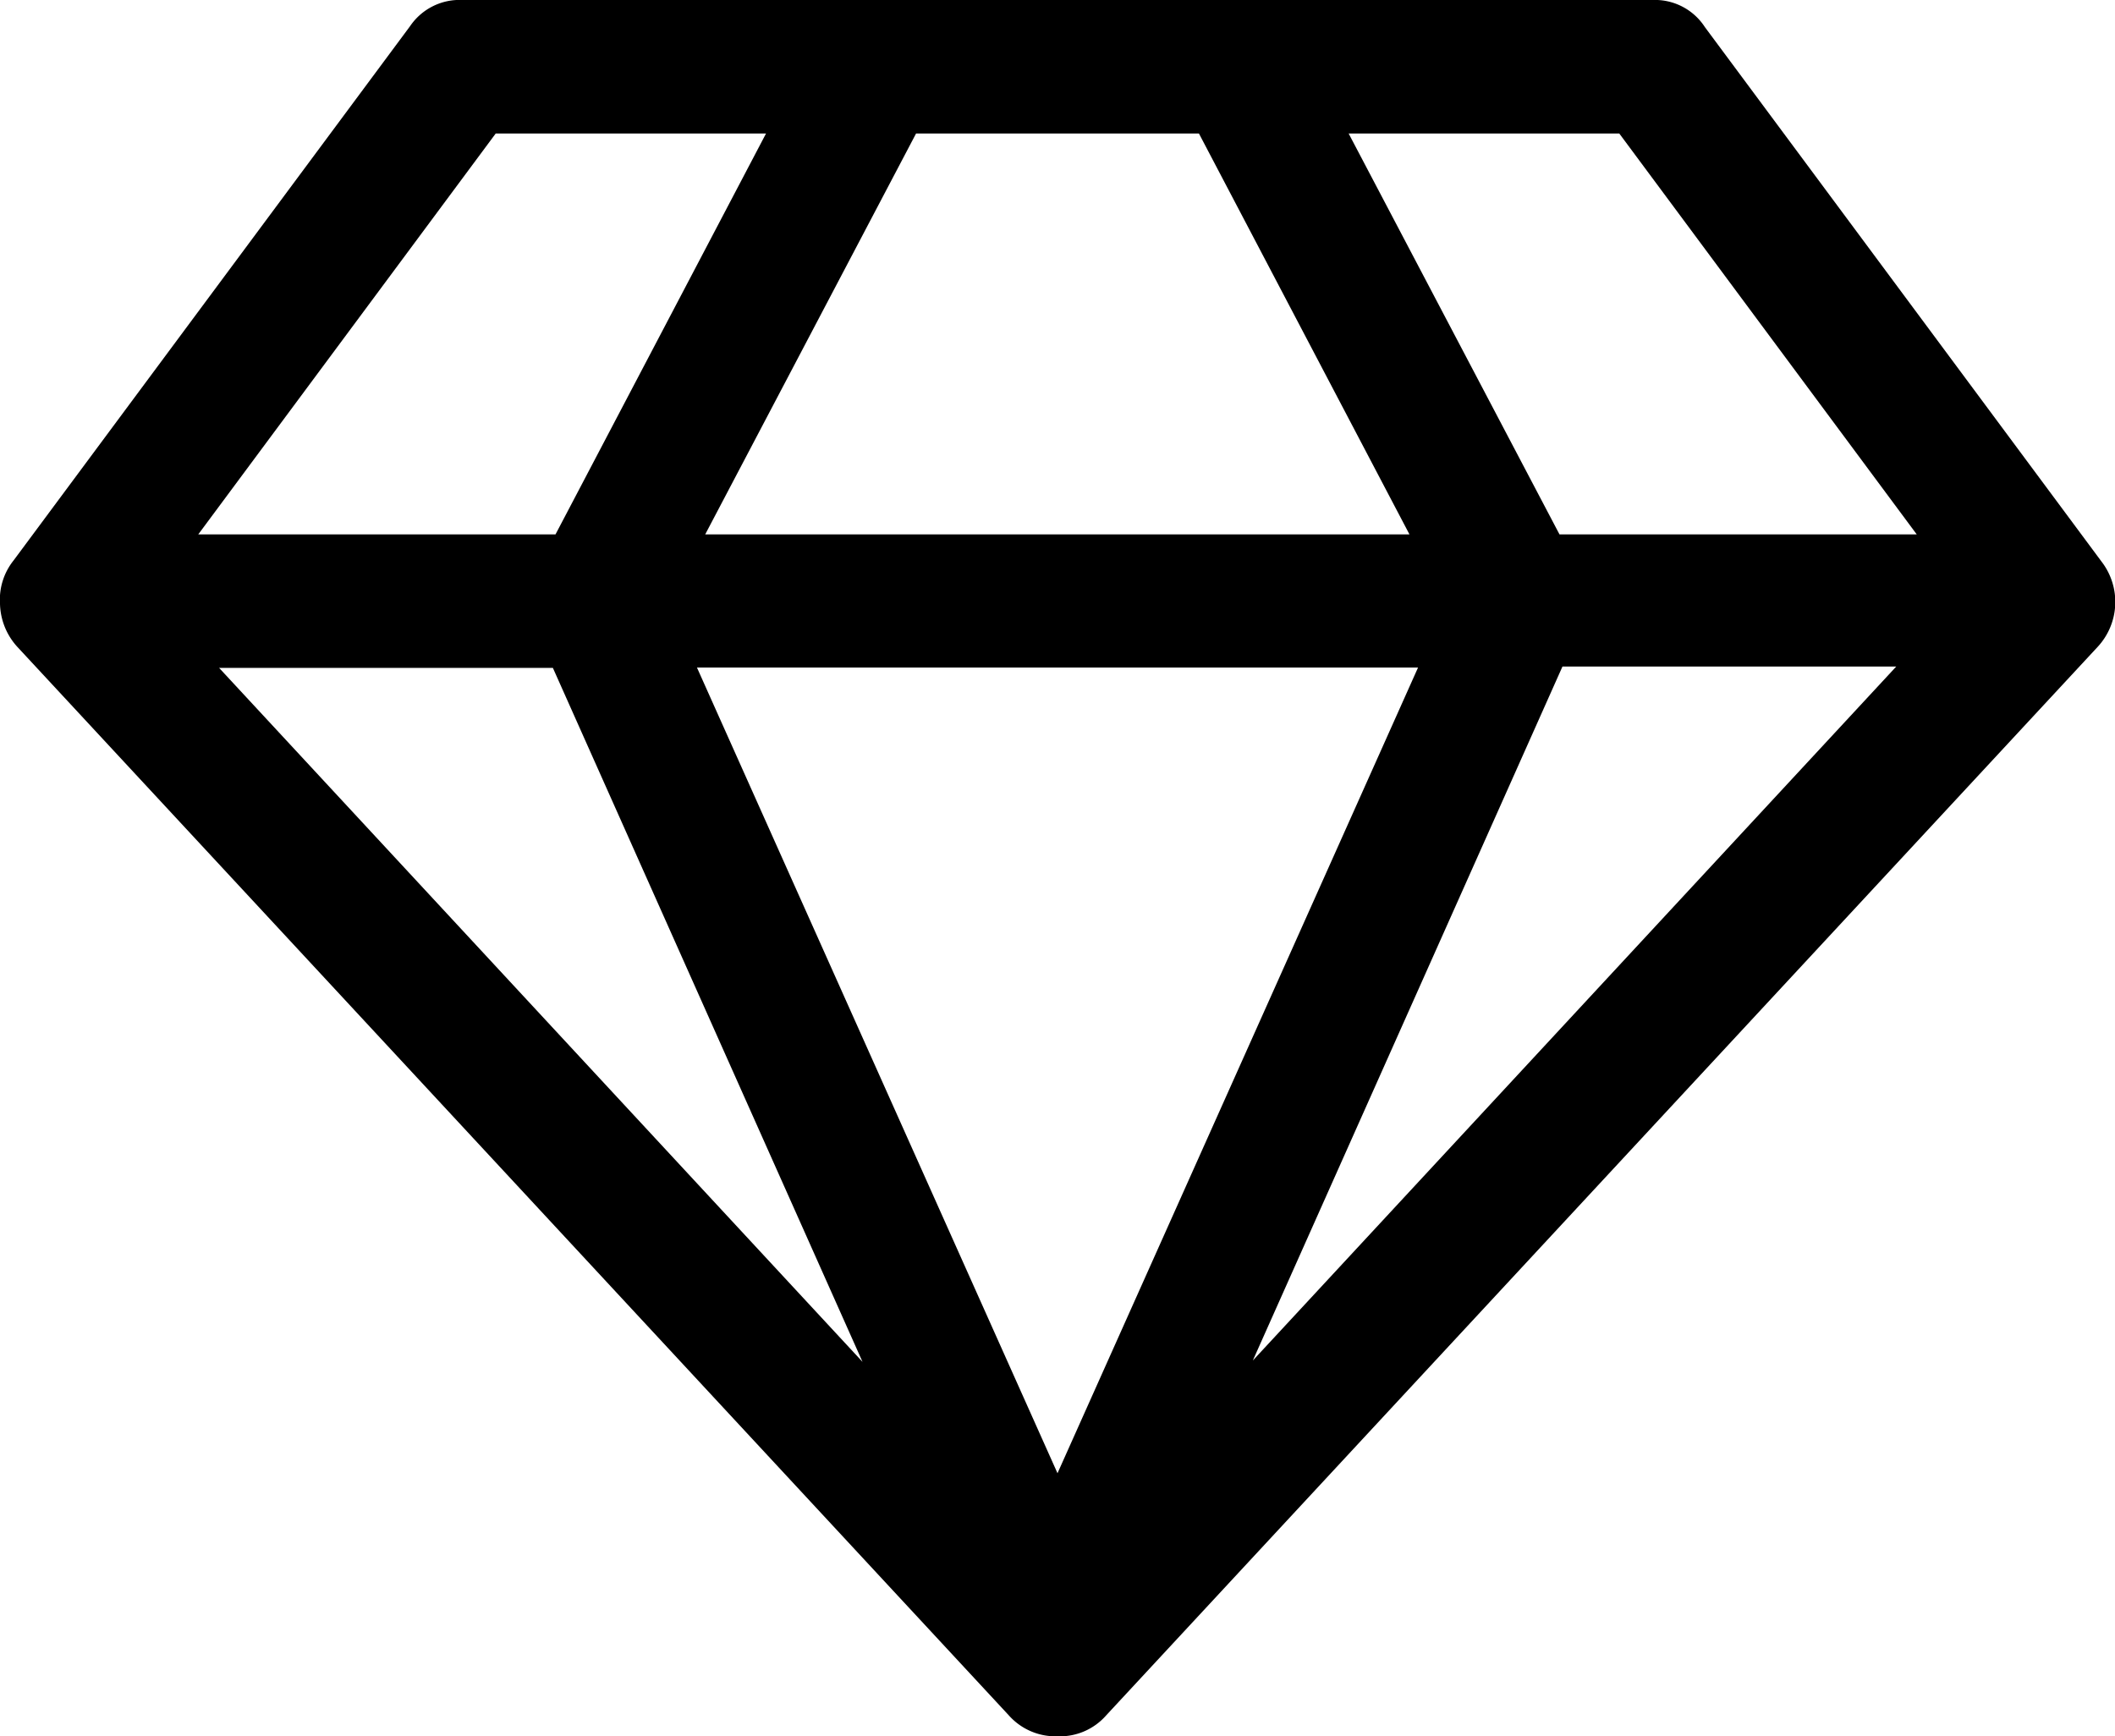
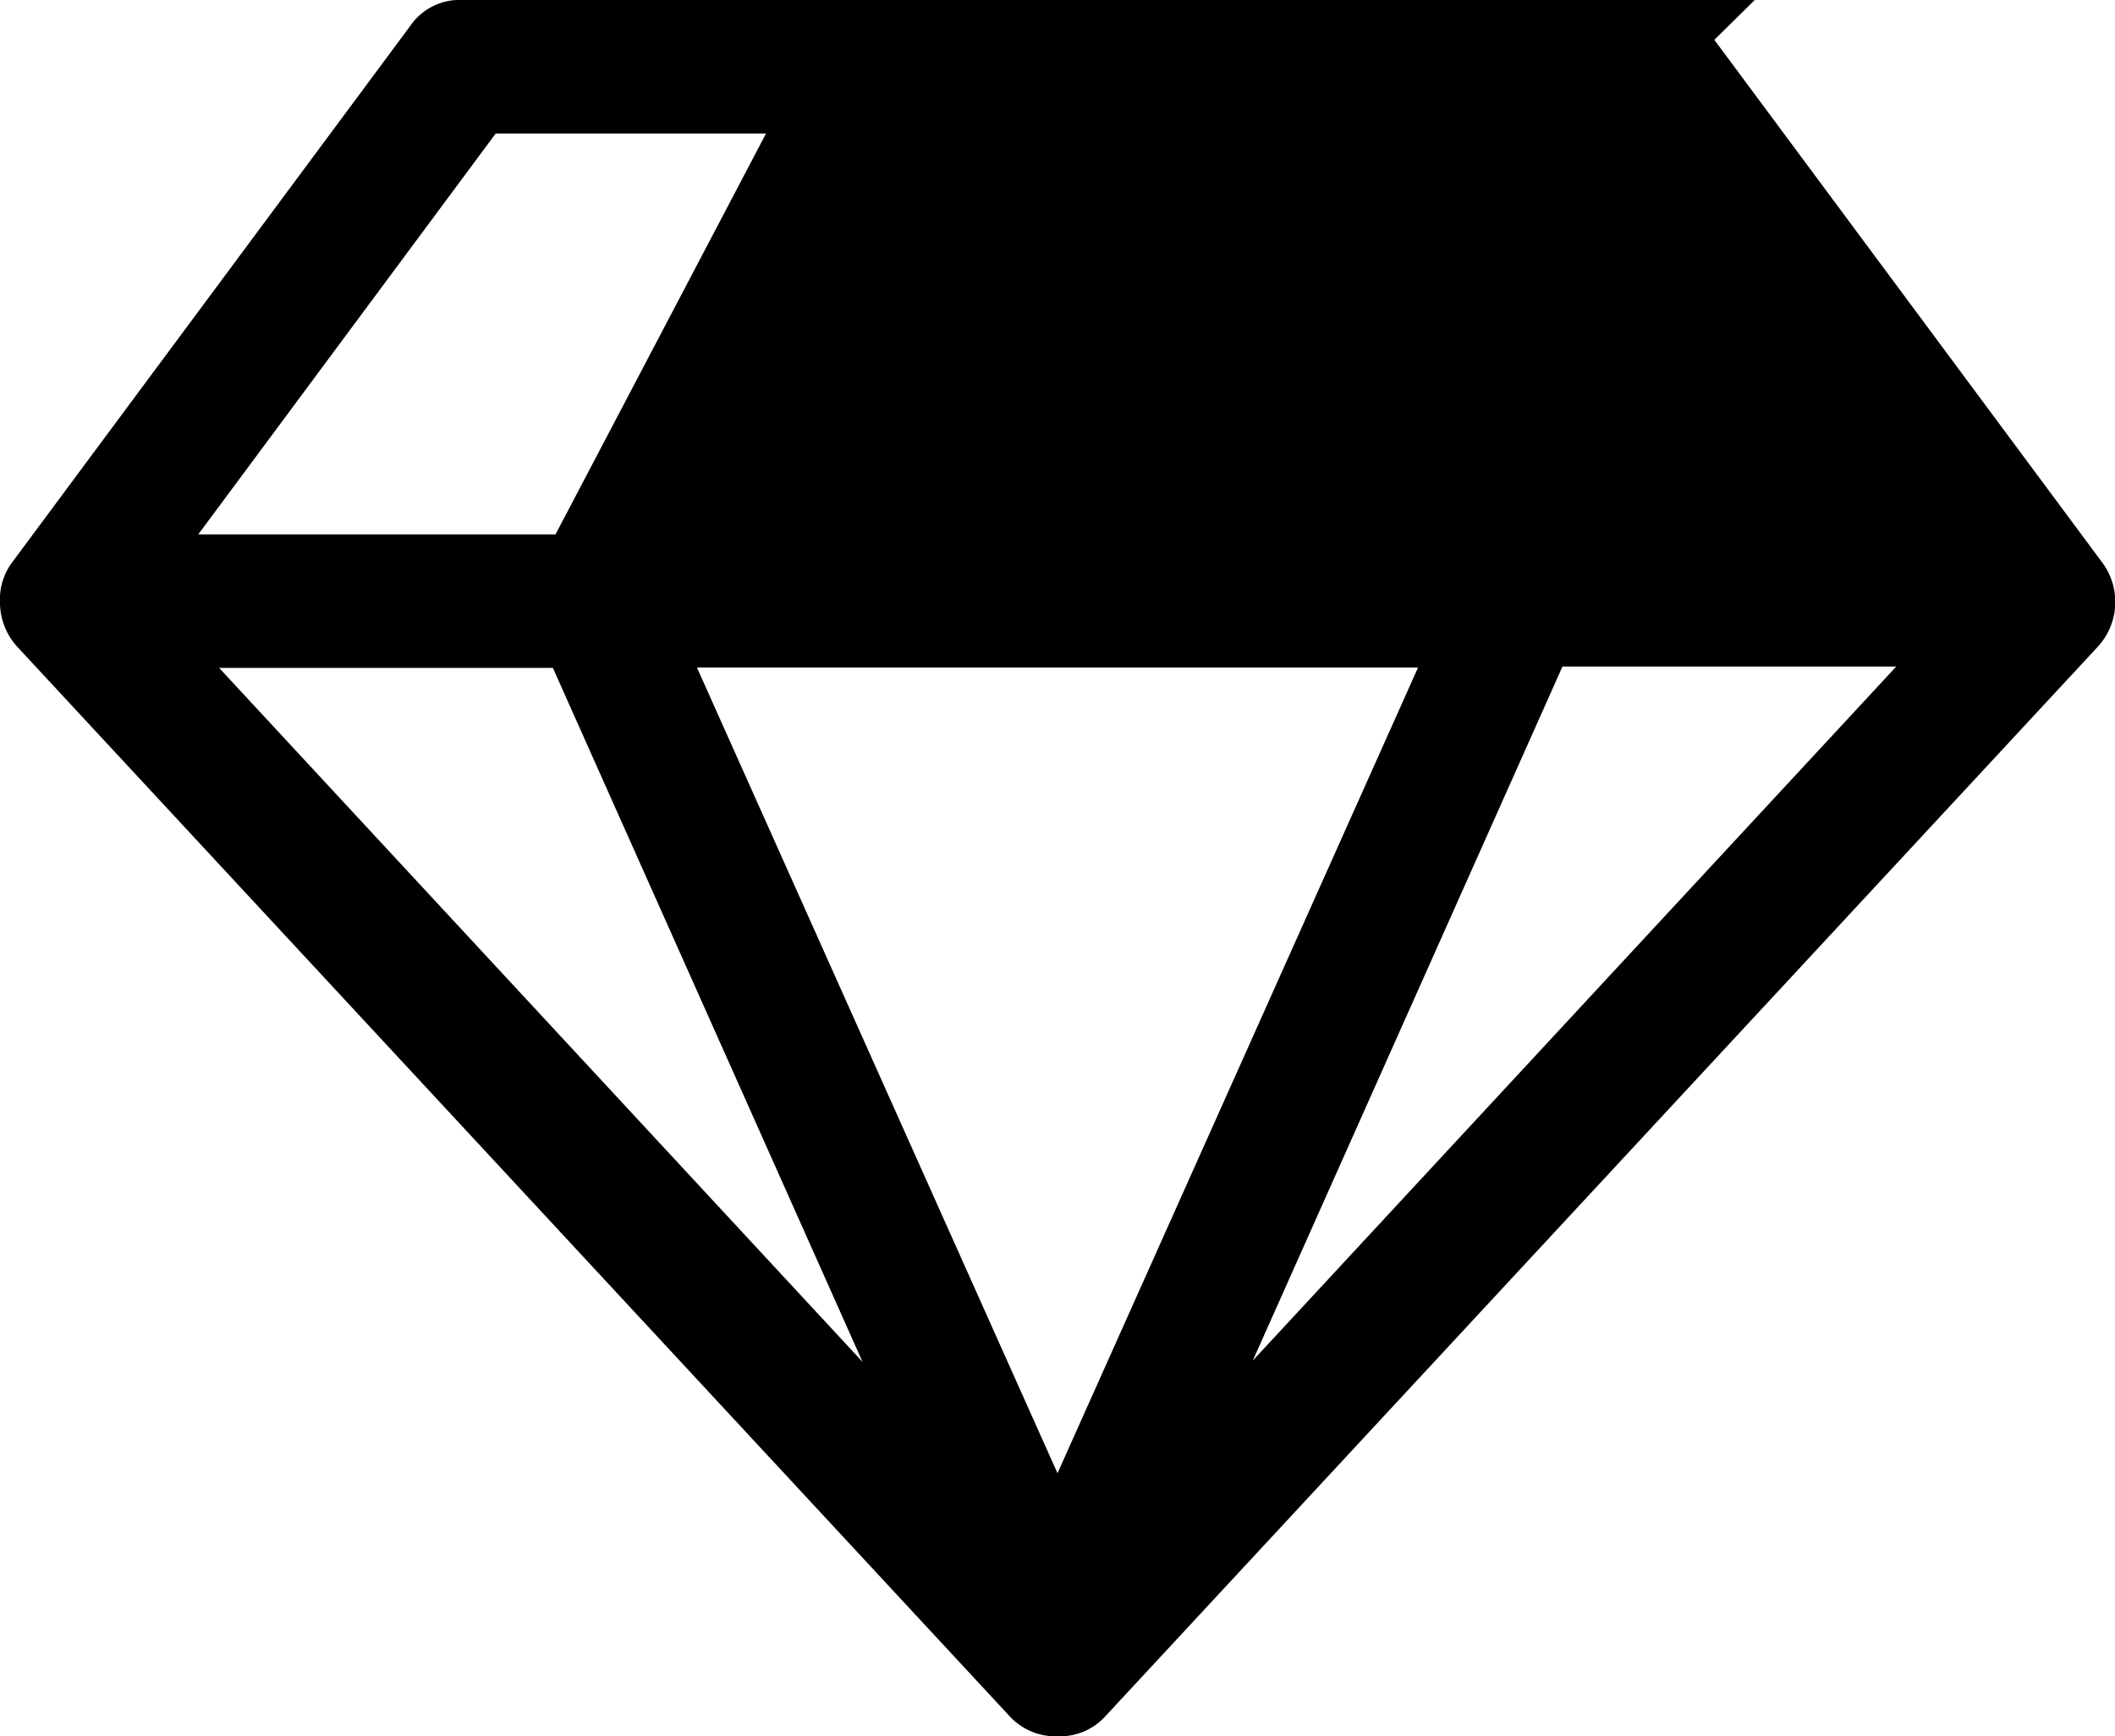
<svg xmlns="http://www.w3.org/2000/svg" class="search-menu-icon grey no-stroke" viewBox="0 0 64 52.54" data-sanitized-data-name="Layer 1" data-name="Layer 1">
-   <path d="m6.63 20.21 19.47 21-9.37-21ZM32 44.58 42.91 20.2H21.09ZM16.81 16.17l6.37-12.13H15L6 16.17Zm21.1 25 19.47-21h-10.1Zm-16.57-25h21.31L36.28 4.04h-8.56Zm25.85 0H58L49 4.04h-8.19ZM51.59.82l12 16.17a2 2 0 0 1-.12 2.59l-30 32.33a1.86 1.86 0 0 1-1.47.63 1.89 1.89 0 0 1-1.47-.63l-30-32.33A2 2 0 0 1 0 18.27a1.9 1.9 0 0 1 .41-1.31l12-16.17A1.81 1.81 0 0 1 14 0h36a1.8 1.8 0 0 1 1.59.82Z" />
+   <path d="m6.63 20.21 19.47 21-9.37-21ZM32 44.58 42.91 20.2H21.09ZM16.81 16.17l6.37-12.13H15L6 16.17Zm21.1 25 19.47-21h-10.1m-16.57-25h21.31L36.28 4.04h-8.56Zm25.85 0H58L49 4.04h-8.19ZM51.59.82l12 16.17a2 2 0 0 1-.12 2.59l-30 32.33a1.86 1.86 0 0 1-1.47.63 1.89 1.89 0 0 1-1.47-.63l-30-32.33A2 2 0 0 1 0 18.27a1.9 1.9 0 0 1 .41-1.31l12-16.17A1.81 1.81 0 0 1 14 0h36a1.8 1.8 0 0 1 1.59.82Z" />
</svg>